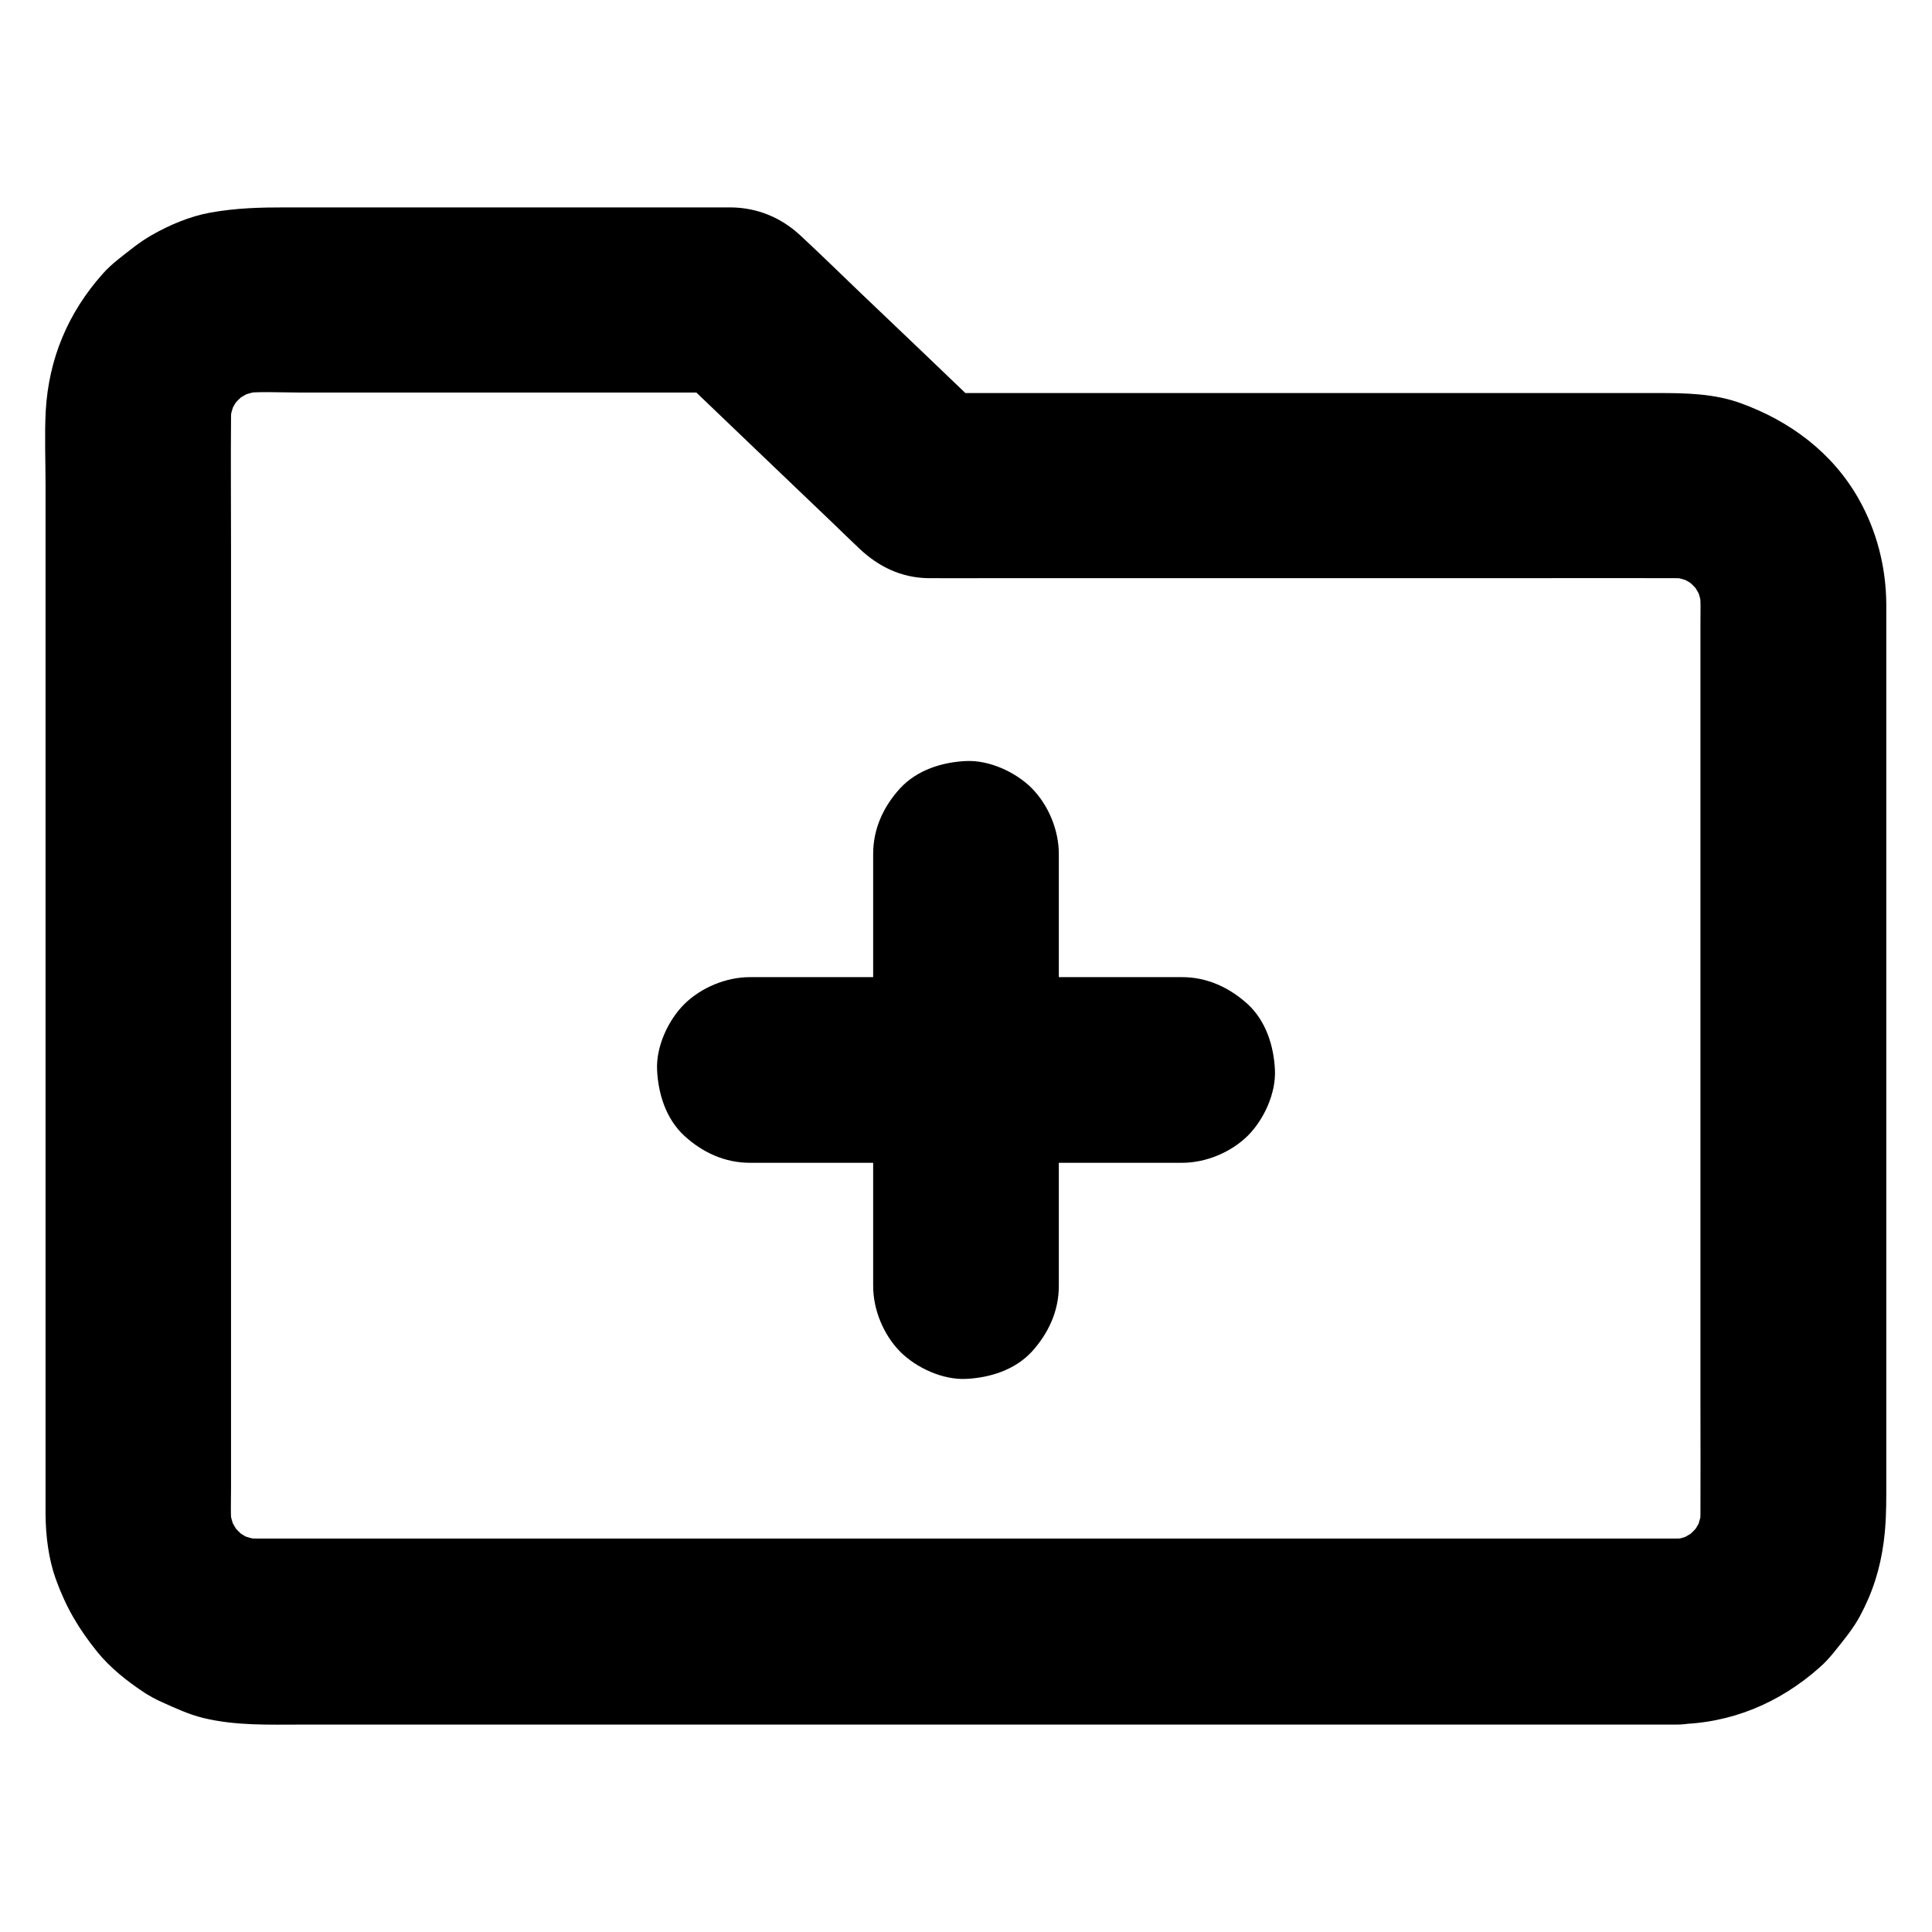
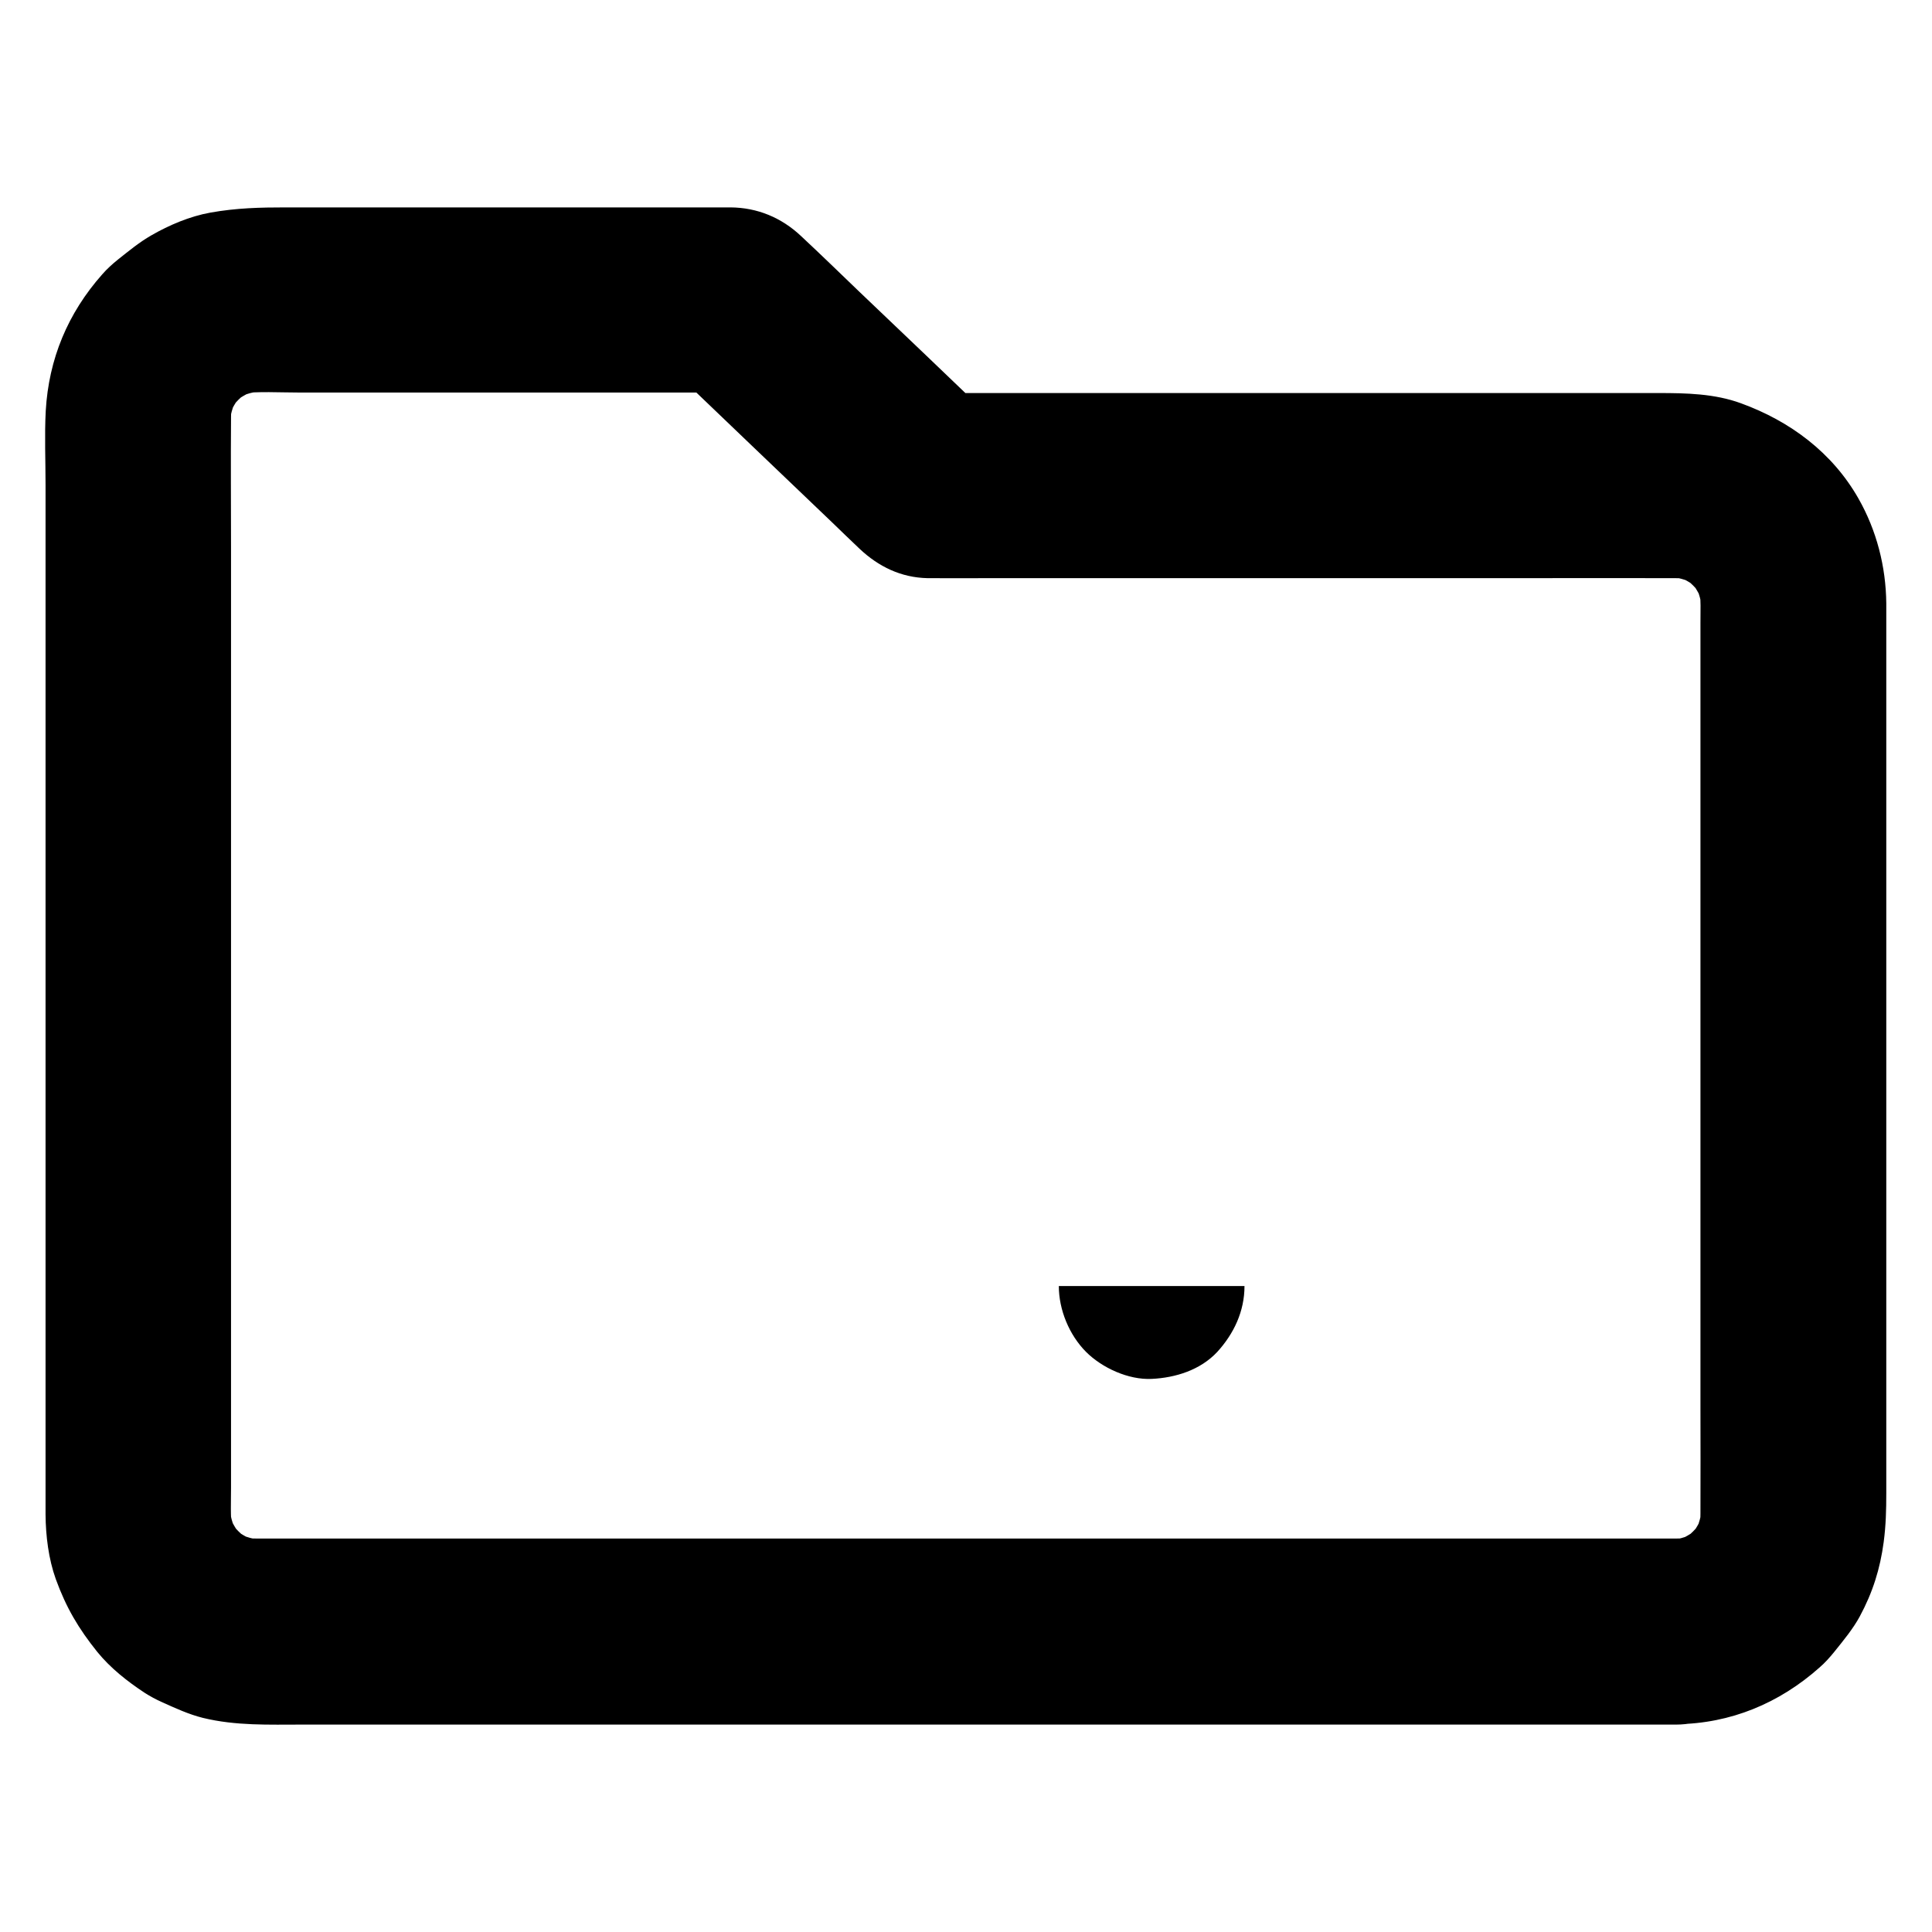
<svg xmlns="http://www.w3.org/2000/svg" fill="#000000" width="800px" height="800px" version="1.1" viewBox="144 144 512 512">
  <g>
    <path d="m588.29 551.73h-10.234-27.602-40.785-49.938-54.613-54.758-50.922-43-30.453-13.875c-1.477 0-3-0.098-4.477-0.246 2.164 0.297 4.379 0.59 6.543 0.887-2.656-0.395-5.164-1.082-7.676-2.066 1.969 0.836 3.938 1.672 5.856 2.461-2.609-1.082-5.019-2.508-7.281-4.231 1.672 1.277 3.297 2.559 4.969 3.836-2.016-1.625-3.836-3.445-5.461-5.461 1.277 1.672 2.559 3.297 3.836 4.969-1.723-2.262-3.102-4.676-4.231-7.281 0.836 1.969 1.672 3.938 2.461 5.856-0.984-2.461-1.672-5.019-2.066-7.676 0.297 2.164 0.59 4.379 0.887 6.543-0.441-3.641-0.246-7.379-0.246-11.07v-20.961-69.766-85.363-73.012c0-11.465-0.098-22.926 0-34.391 0-1.477 0.098-2.902 0.246-4.328-0.297 2.164-0.59 4.379-0.887 6.543 0.395-2.656 1.082-5.164 2.066-7.676-0.836 1.969-1.672 3.938-2.461 5.856 1.082-2.609 2.508-5.019 4.231-7.281-1.277 1.672-2.559 3.297-3.836 4.969 1.625-2.016 3.445-3.836 5.461-5.461-1.672 1.277-3.297 2.559-4.969 3.836 2.262-1.723 4.676-3.102 7.281-4.231-1.969 0.836-3.938 1.672-5.856 2.461 2.461-0.984 5.019-1.672 7.676-2.066-2.164 0.297-4.379 0.59-6.543 0.887 5.019-0.59 10.281-0.246 15.301-0.246h29.961 69.57 15.988c-5.805-2.41-11.609-4.82-17.418-7.184 14.414 13.824 28.879 27.652 43.297 41.426 2.508 2.41 4.969 4.82 7.477 7.184 5.019 4.723 10.973 7.625 18.008 7.773h0.836c4.969 0.051 9.988 0 14.957 0h65.977 75.965c13.43 0 26.863-0.051 40.297 0 1.477 0 2.953 0.098 4.379 0.246-2.164-0.297-4.379-0.59-6.543-0.887 2.656 0.395 5.164 1.082 7.676 2.066-1.969-0.836-3.938-1.672-5.856-2.461 2.609 1.082 5.019 2.508 7.281 4.231-1.672-1.277-3.297-2.559-4.969-3.836 2.016 1.625 3.836 3.445 5.461 5.461-1.277-1.672-2.559-3.297-3.836-4.969 1.723 2.262 3.102 4.676 4.231 7.281-0.836-1.969-1.672-3.938-2.461-5.856 0.984 2.461 1.672 5.019 2.066 7.676-0.297-2.164-0.59-4.379-0.887-6.543 0.395 3.199 0.246 6.496 0.246 9.691v17.367 58.156 71.047 60.859c0 9.445 0.051 18.895 0 28.34 0 1.426-0.098 2.856-0.246 4.281 0.297-2.164 0.59-4.379 0.887-6.543-0.395 2.656-1.082 5.164-2.066 7.676 0.836-1.969 1.672-3.938 2.461-5.856-1.082 2.609-2.508 5.019-4.231 7.281 1.277-1.672 2.559-3.297 3.836-4.969-1.625 2.016-3.445 3.836-5.461 5.461 1.672-1.277 3.297-2.559 4.969-3.836-2.262 1.723-4.676 3.102-7.281 4.231 1.969-0.836 3.938-1.672 5.856-2.461-2.461 0.984-5.019 1.672-7.676 2.066 2.164-0.297 4.379-0.59 6.543-0.887-1.234 0.098-2.562 0.195-3.938 0.195-6.348 0.051-12.891 2.707-17.418 7.184-4.281 4.281-7.477 11.266-7.184 17.418 0.297 6.348 2.363 12.941 7.184 17.418 4.773 4.379 10.773 7.281 17.418 7.184 14.316-0.148 27.258-5.559 37.883-15.008 1.477-1.277 2.754-2.707 3.984-4.231 2.363-2.953 4.871-5.953 6.691-9.297 3.445-6.394 5.41-12.645 6.348-19.73 0.59-4.477 0.688-8.562 0.688-12.988v-43.445-67.504-69.078-47.184-8.562c-0.098-9.742-2.559-19.336-7.379-27.797-6.938-12.203-18.156-20.516-31.145-25.238-6.988-2.559-14.516-2.707-21.844-2.707h-18.598-62.828-69.125-41.031-2.016c5.805 2.41 11.609 4.82 17.418 7.184-11.855-11.367-23.715-22.73-35.621-34.047-5.117-4.922-10.234-9.891-15.398-14.711-5.215-4.922-11.609-7.578-18.746-7.625h-5.805-55.449-56.531c-6.887 0-13.086 0.148-20.023 1.379-5.461 0.984-10.922 3.297-15.695 6.051-3.102 1.77-5.953 4.133-8.758 6.348-1.523 1.23-2.953 2.508-4.231 3.984-9.102 10.281-14.168 22.387-14.957 36.164-0.344 6.496-0.051 13.086-0.051 19.633v46.938 63.125 66.469 56.727 34.586 5.019c0.051 5.656 0.789 11.711 2.707 17.074 2.754 7.578 6.004 13.086 11.02 19.336 3.492 4.281 7.922 7.773 12.547 10.824 1.477 0.934 3 1.77 4.574 2.461 3.492 1.574 7.086 3.246 10.875 4.184 8.707 2.117 17.465 1.77 26.32 1.77h37.391 54.859 64.453 66.617 61.402 48.316 27.504 3.59c6.297 0 12.941-2.754 17.418-7.184 4.281-4.281 7.477-11.266 7.184-17.418-0.297-6.348-2.363-12.941-7.184-17.418-4.781-4.481-10.734-7.285-17.375-7.285z" />
-     <path d="m424.6 484.82v-38.672-61.695-14.168c0-6.297-2.754-12.941-7.184-17.418-4.281-4.281-11.266-7.477-17.418-7.184-6.348 0.297-12.941 2.363-17.418 7.184-4.43 4.82-7.184 10.727-7.184 17.418v38.672 61.695 14.168c0 6.297 2.754 12.941 7.184 17.418 4.281 4.281 11.266 7.477 17.418 7.184 6.348-0.297 12.941-2.363 17.418-7.184 4.379-4.824 7.184-10.727 7.184-17.418z" />
-     <path d="m457.27 402.95h-38.672-61.695-14.168c-6.297 0-12.941 2.754-17.418 7.184-4.281 4.281-7.477 11.266-7.184 17.418 0.297 6.348 2.363 12.941 7.184 17.418 4.82 4.43 10.727 7.184 17.418 7.184h38.672 61.695 14.168c6.297 0 12.941-2.754 17.418-7.184 4.281-4.281 7.477-11.266 7.184-17.418-0.297-6.348-2.363-12.941-7.184-17.418-4.82-4.379-10.727-7.184-17.418-7.184z" />
+     <path d="m424.6 484.82v-38.672-61.695-14.168v38.672 61.695 14.168c0 6.297 2.754 12.941 7.184 17.418 4.281 4.281 11.266 7.477 17.418 7.184 6.348-0.297 12.941-2.363 17.418-7.184 4.379-4.824 7.184-10.727 7.184-17.418z" />
  </g>
</svg>